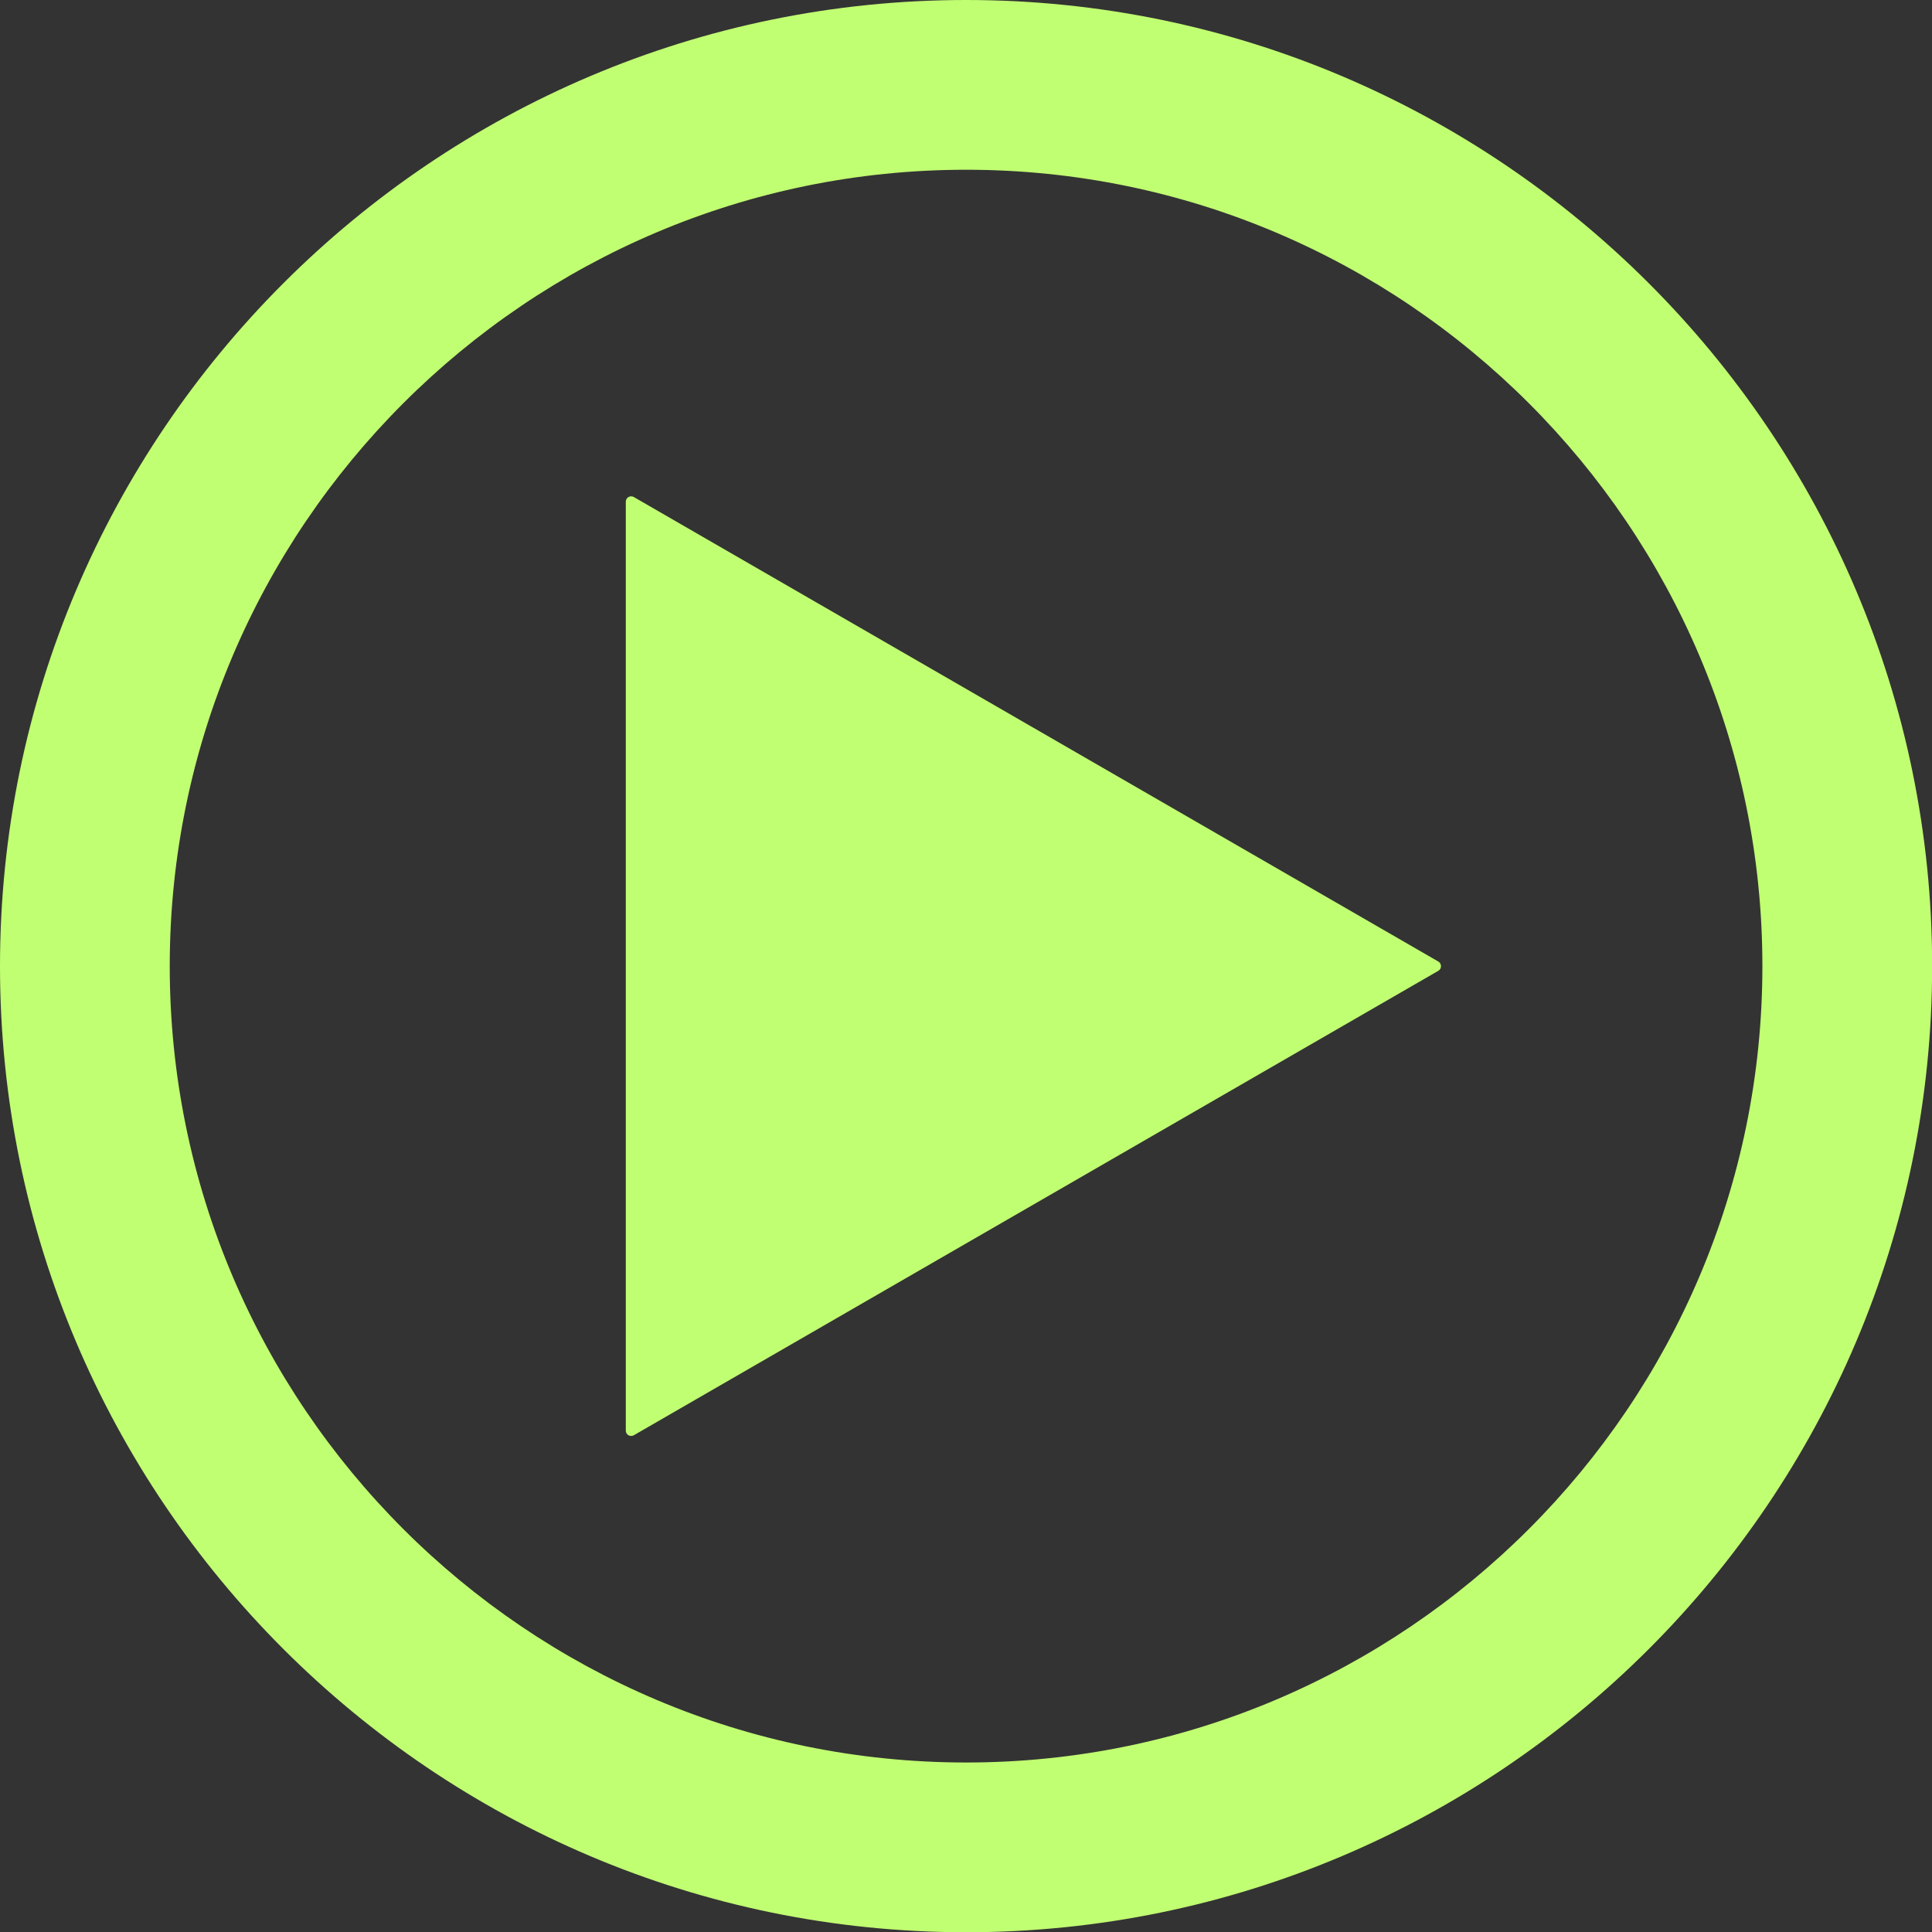
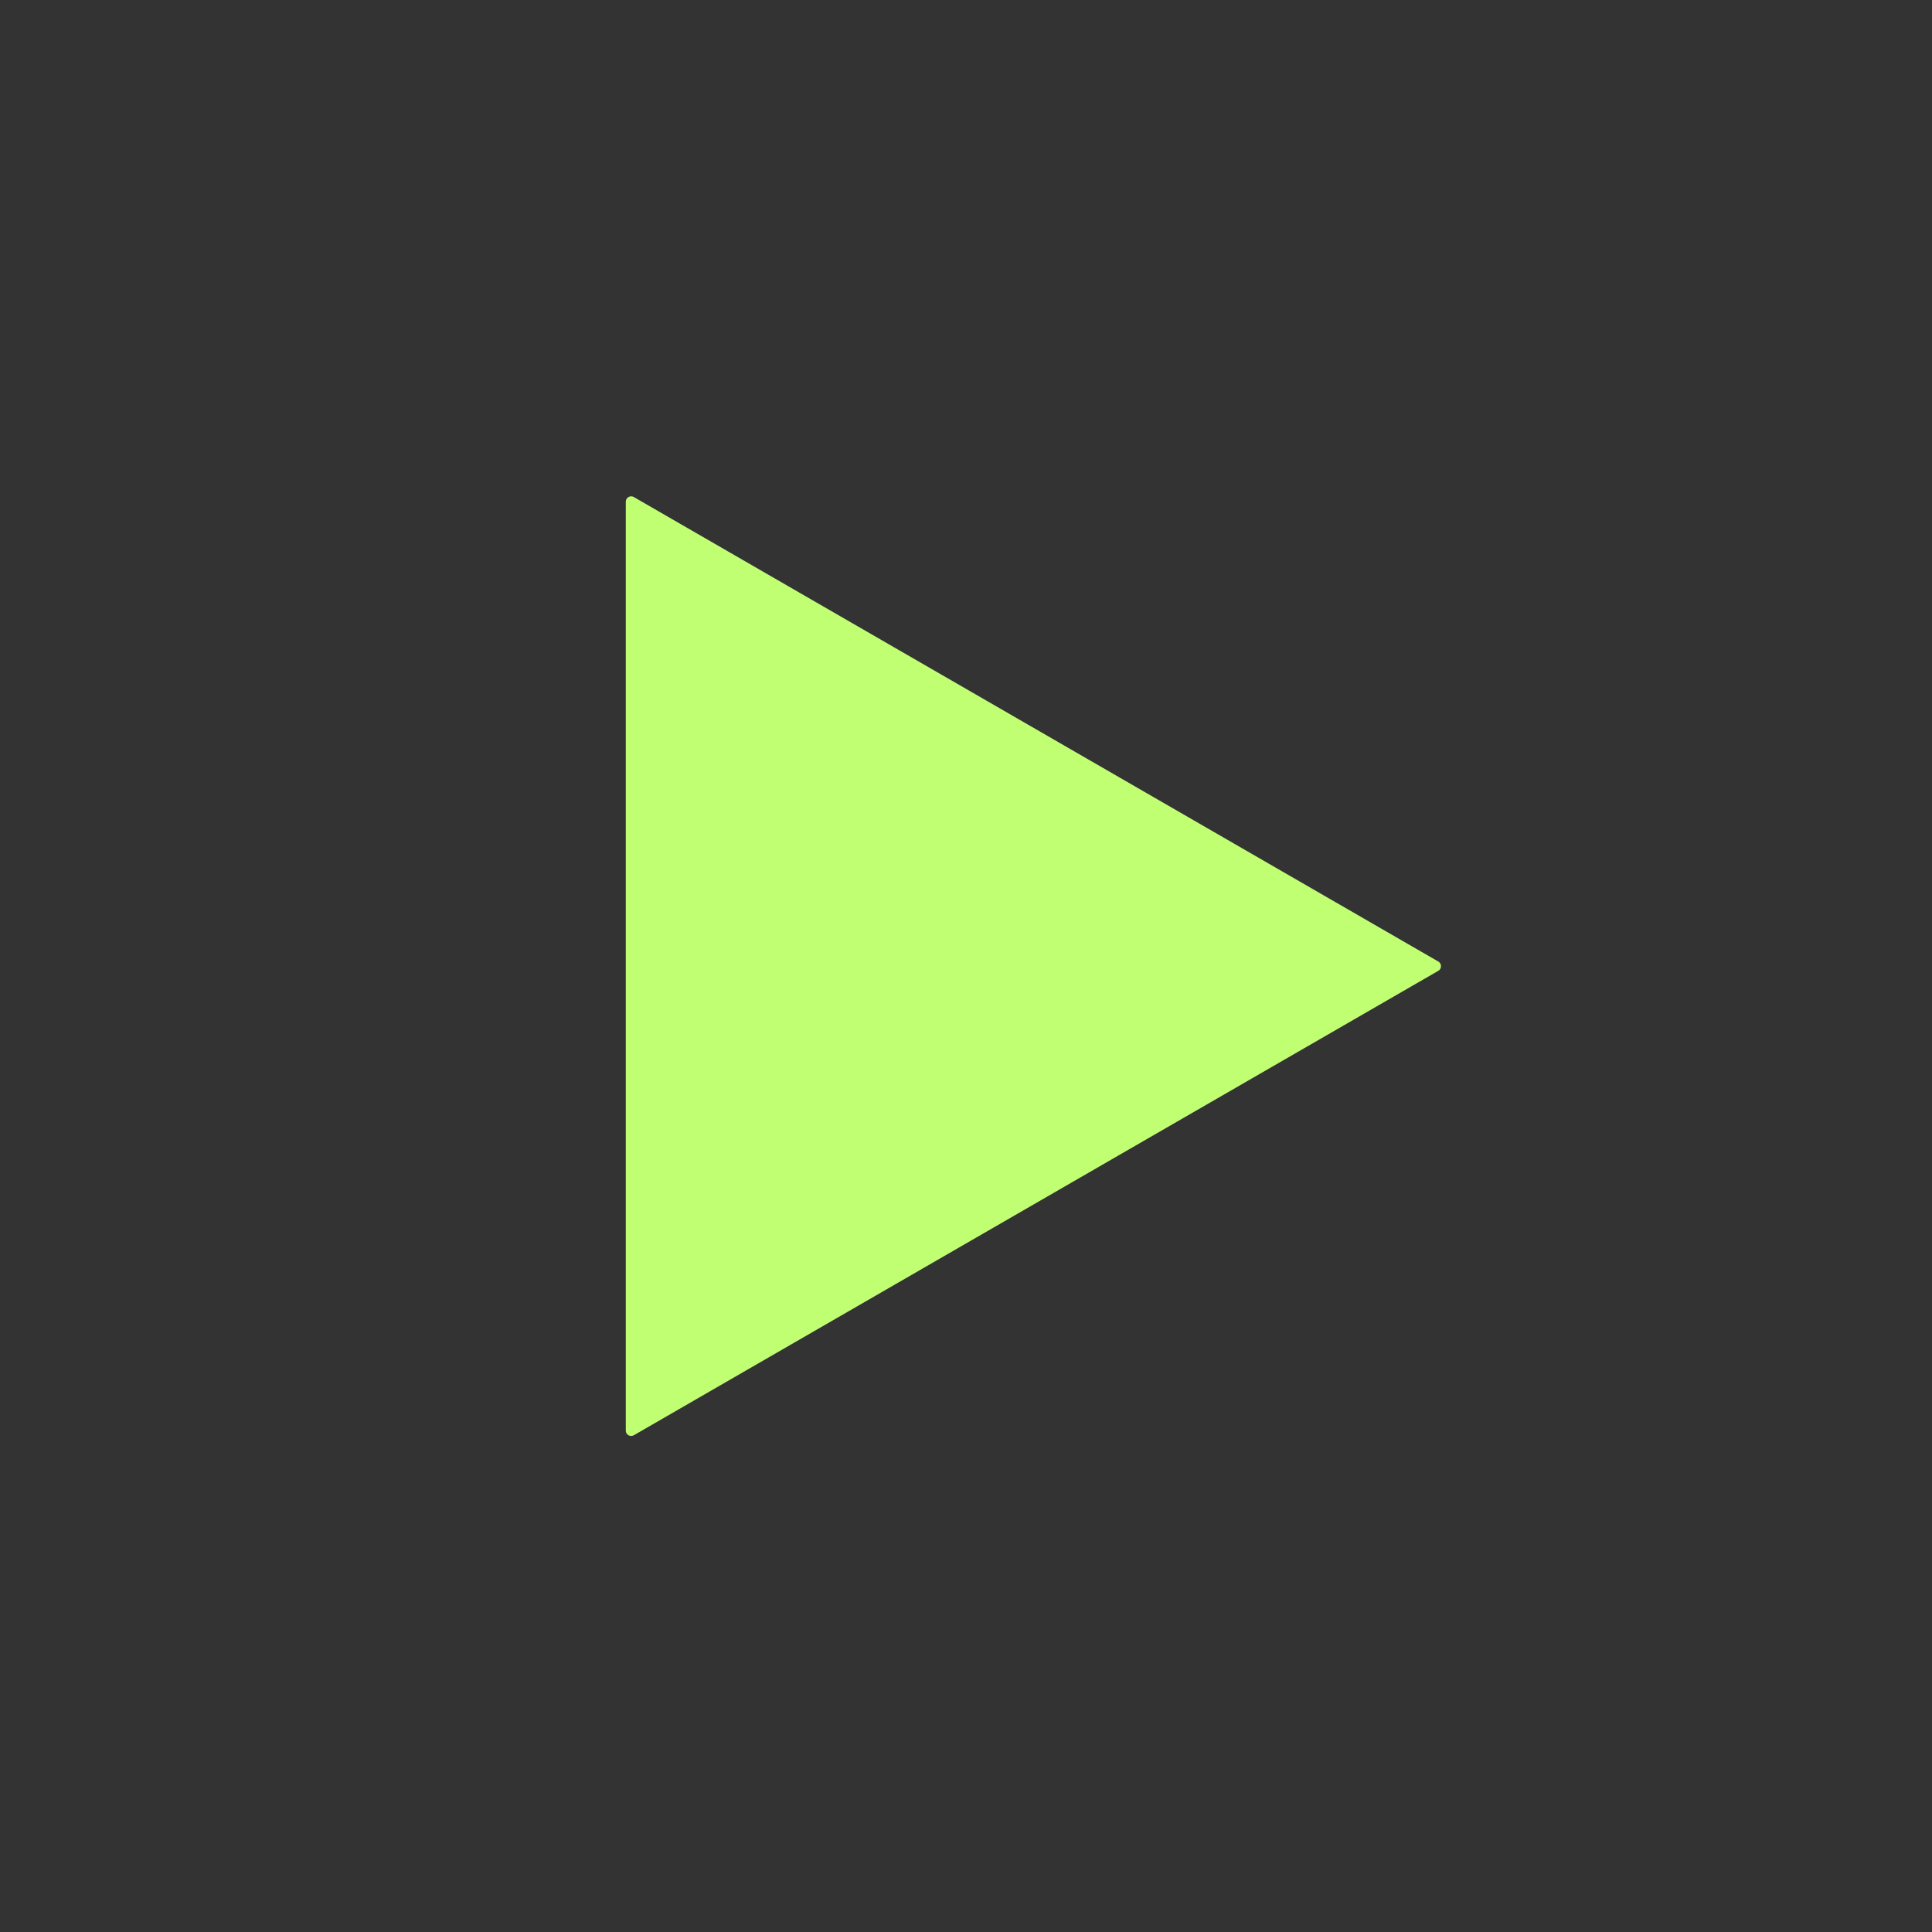
<svg xmlns="http://www.w3.org/2000/svg" fill="#c1ff72" height="631.4" preserveAspectRatio="xMidYMid meet" version="1" viewBox="0.0 0.0 631.3 631.4" width="631.3" zoomAndPan="magnify">
  <rect x="0.0" y="0.0" width="631.3" height="631.4" fill="#333333" stroke="none" />
  <defs>
    <clipPath id="a">
      <path d="M 0 0 L 631.34 0 L 631.34 631.379 L 0 631.379 Z M 0 0" />
    </clipPath>
  </defs>
  <g>
    <g clip-path="url(#a)" id="change1_1">
-       <path d="M 315.691 575.914 C 172.199 575.914 55.465 459.184 55.465 315.707 C 55.465 172.215 172.199 55.465 315.691 55.465 C 459.164 55.465 575.879 172.215 575.879 315.707 C 575.879 459.184 459.164 575.914 315.691 575.914 Z M 315.691 0 C 141.621 0 0 141.637 0 315.707 C 0 489.762 141.621 631.379 315.691 631.379 C 489.742 631.379 631.344 489.762 631.344 315.707 C 631.344 141.637 489.742 0 315.691 0" />
-     </g>
+       </g>
    <g id="change1_2">
      <path d="M 207.117 162.418 C 206.574 162.094 205.891 162.094 205.352 162.418 C 204.812 162.723 204.488 163.301 204.488 163.93 L 204.488 467.465 C 204.488 468.098 204.812 468.672 205.352 468.977 C 205.621 469.141 205.93 469.211 206.234 469.211 C 206.539 469.211 206.848 469.141 207.117 468.977 L 469.988 317.219 C 470.527 316.914 470.852 316.34 470.852 315.707 C 470.852 315.078 470.527 314.5 469.988 314.195 L 207.117 162.418" />
    </g>
  </g>
</svg>